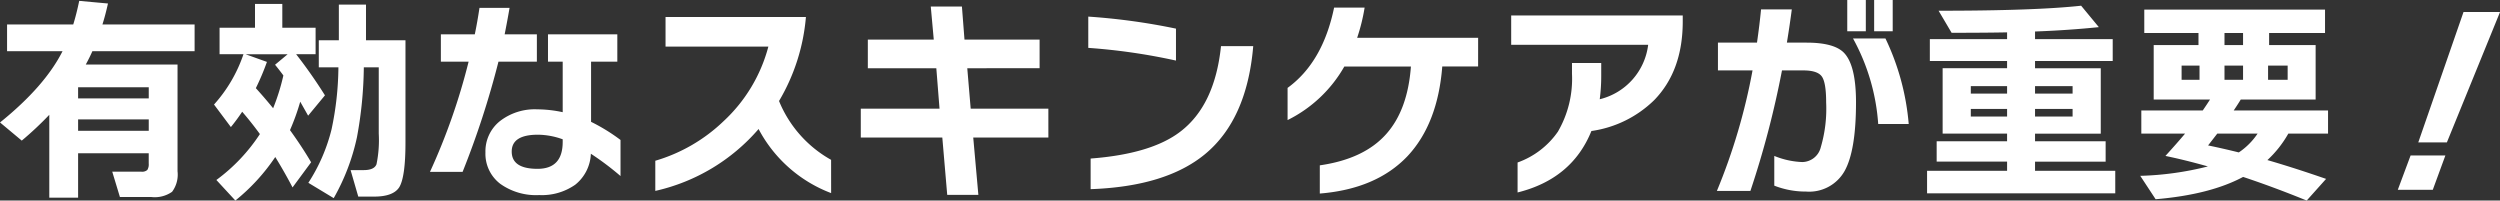
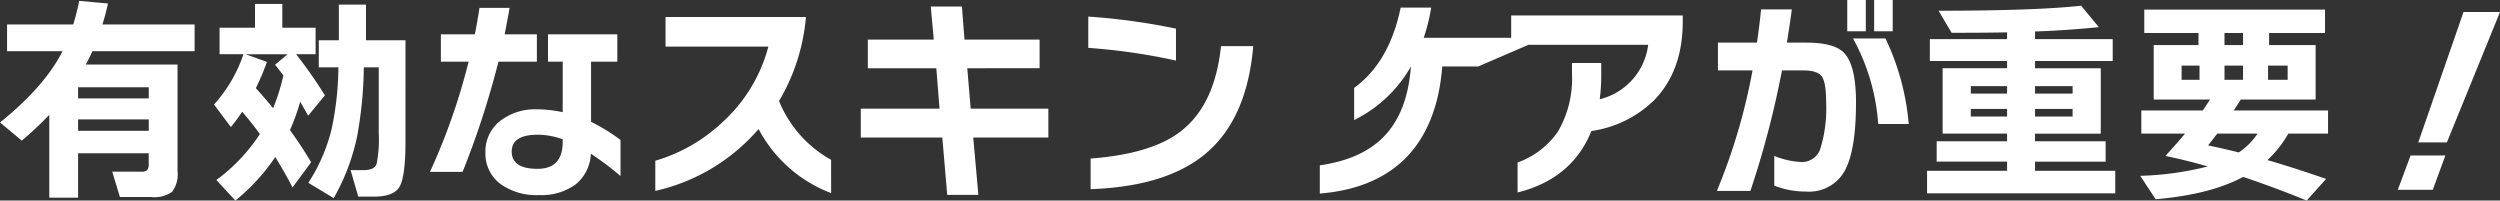
<svg xmlns="http://www.w3.org/2000/svg" width="374" height="30" viewBox="0 0 374 30">
  <rect x="0" y="0" width="374" height="30" fill="#333333" stroke="none" />
-   <path id="skincare-title" d="M17.049-26.325q-.383,1.734-.83,3.141h13.79v3.991H14.718q-.383.883-.99,2H27.455V-1.232a4.309,4.309,0,0,1-.814,3.075,4.5,4.5,0,0,1-3.08.785H18.836L17.687-1.166h4.341a1.155,1.155,0,0,0,.91-.262,1.587,1.587,0,0,0,.207-.949V-3.915H12.58V2.727H8.27v-12.4a49.814,49.814,0,0,1-4.118,3.86L.9-8.527q6.7-5.4,9.353-10.665h-8.3v-3.991h9.9q.479-1.538.894-3.533Zm6.1,14.2v-1.668H12.58v1.668Zm0,4.842v-1.7H12.58v1.7Zm32.5-18.877v5.333h5.906V-5.518q0,5.136-.926,6.674-.894,1.407-3.767,1.407H54.493L53.344-1.4h1.947q1.6,0,1.931-.883a17.83,17.83,0,0,0,.335-4.58v-9.913H55.323A60.213,60.213,0,0,1,54.3-6.335a31.909,31.909,0,0,1-3.48,9.128L47.024.5A26.186,26.186,0,0,0,50.5-7.513a46.146,46.146,0,0,0,1.022-9.258H48.588v-4.057h3v-5.333ZM41.756-10.654a31.365,31.365,0,0,0,1.532-4.907q-.575-.785-1.245-1.6l1.883-1.57H37.638l3.192,1.145a37.073,37.073,0,0,1-1.66,3.926Q40.448-12.257,41.756-10.654Zm4.054-.981a33.341,33.341,0,0,1-1.532,4.253q1.82,2.519,3.16,4.809L44.661,1.189q-1.213-2.323-2.586-4.547a29.382,29.382,0,0,1-5.969,6.51L33.265.077a26.513,26.513,0,0,0,6.512-6.87q-1.341-1.832-2.65-3.337-.83,1.243-1.692,2.29l-2.522-3.37a21.517,21.517,0,0,0,4.405-7.525H33.744v-3.959h5.3v-3.566h4.086v3.566h4.98v3.959H45.2a73.936,73.936,0,0,1,4.309,6.15L46.992-9.542Q46.385-10.621,45.81-11.635ZM93.726-.512a42.193,42.193,0,0,0-4.437-3.337A6.228,6.228,0,0,1,86.958.78a8.682,8.682,0,0,1-5.395,1.554A9.208,9.208,0,0,1,75.753.666a5.645,5.645,0,0,1-2.235-4.711,5.778,5.778,0,0,1,2.139-4.662,8.486,8.486,0,0,1,5.618-1.783,18.392,18.392,0,0,1,3.8.425v-7.557h-2.2v-4.089H93.247v4.089H89.32v9A27.522,27.522,0,0,1,93.726-5.91ZM81.212-17.622H75.466A130.24,130.24,0,0,1,70.1-1.134H65.219A93.707,93.707,0,0,0,71-17.622h-4.15v-4.089h5.076q.383-1.832.7-3.959h4.5q-.319,1.865-.734,3.959h4.82ZM85.075-5.616v-.393a11.133,11.133,0,0,0-3.7-.687q-3.926,0-3.926,2.519,0,2.585,3.863,2.585Q85.075-1.592,85.075-5.616ZM125.233,2.04a20.473,20.473,0,0,1-10.854-9.586,28.678,28.678,0,0,1-15.45,9.258V-2.8a24.86,24.86,0,0,0,10.215-5.921,23.321,23.321,0,0,0,6.7-11.156H100.461V-24.3h21a29.431,29.431,0,0,1-4.022,12.563,17.765,17.765,0,0,0,7.789,8.8Zm32.5-8.31H146.493l.766,8.571H142.6l-.734-8.571H129.67v-4.318h11.779l-.479-6.052H130.723v-4.286h9.864l-.447-4.94H144.8l.383,4.94h11.237v4.286H145.6l.511,6.052h11.62Zm19.089-11.516a90.215,90.215,0,0,0-13.12-1.9v-4.678a95.594,95.594,0,0,1,13.12,1.8Zm11.556-2.159q-.926,10.96-7.214,16.161-5.874,4.842-17.11,5.234v-4.58q9.034-.687,13.375-3.991,5.2-3.926,6.129-12.824ZM222.021-16.9h-5.363q-.67,8.571-5.2,13.413-4.661,4.907-13.12,5.594v-4.22q6.64-.949,9.96-4.711,3.192-3.6,3.671-10.076h-9.96a19.91,19.91,0,0,1-8.491,8.015V-13.7q5.267-3.828,6.959-12.007h4.565a27.977,27.977,0,0,1-1.117,4.515h18.1Zm30.613-6.739q0,7.394-4.278,11.778a16.79,16.79,0,0,1-9.385,4.613q-2.9,7.165-11.045,9.193V-2.54a12.394,12.394,0,0,0,6.033-4.613,15.746,15.746,0,0,0,2.107-8.637v-1.636h4.373v1.865A26.9,26.9,0,0,1,240.216-12a9.582,9.582,0,0,0,7.246-8.146H226.969v-4.384h25.665Zm31.411,1.472h-2.777v-4.678h2.777Zm-4.022,0h-2.777v-4.678h2.777ZM286.44-8.3h-4.565a30.887,30.887,0,0,0-3.767-12.792h4.852A36.644,36.644,0,0,1,286.44-8.3Zm-7.885-3.239q0,7.263-1.724,10.305a6.075,6.075,0,0,1-5.746,3.043,12.82,12.82,0,0,1-4.756-.883V-3.522a12.17,12.17,0,0,0,4.182.916,2.894,2.894,0,0,0,2.777-2.225,20.4,20.4,0,0,0,.8-6.707q0-2.977-.654-3.877t-2.761-.9h-3.192a139.274,139.274,0,0,1-4.724,18.026h-5.012a89.256,89.256,0,0,0,5.331-18.026H257.9v-4.155h5.842q.383-2.65.607-4.973h4.6q-.287,2.225-.734,4.973h2.937q4.15,0,5.618,1.538Q278.555-17.066,278.555-11.537ZM317.34,2.072H289.185V-1.3h11.971V-2.671H290.621V-5.714h10.534V-6.859h-9.641v-9.782h9.641v-1.08H289.6v-3.272h11.556v-1.014q-3.065.065-8.3.065l-1.947-3.3q14.493,0,21.324-.752l2.65,3.206q-4.437.458-9.545.654v1.145h11.62v3.272h-11.62v1.08h9.832v9.782h-9.832v1.145H315.9v3.043H305.338V-1.3h12Zm-6.384-14.918v-1.112h-5.618v1.112Zm0,3.435v-1.145h-5.618v1.145Zm-9.8-3.435v-1.112h-5.427v1.112Zm0,3.435v-1.145h-5.427v1.145Zm34.667,5.365a10.276,10.276,0,0,0,2.809-2.814H332.6q-.734.949-1.373,1.767Q333.3-4.667,335.823-4.045Zm7.406-2.814A16.285,16.285,0,0,1,340.1-2.9q3.958,1.145,8.779,2.814l-2.9,3.239q-4.98-2.028-9.513-3.533-4.948,2.65-13.088,3.337l-2.3-3.5a46.042,46.042,0,0,0,10.119-1.407q-3.48-.981-6.353-1.57,1.756-1.93,2.937-3.337h-6.544v-3.468h9.194q.67-.981,1.085-1.636h-8.427v-8.146h6.7v-1.8h-8.108v-3.5H348.72v3.5h-8.364v1.8h6.959v8.146h-11.2q-.351.589-1.053,1.636h14.11v3.468Zm-.1-8.048v-2.126H340.2v2.126Zm-6.672-5.2v-1.8h-2.777v1.8Zm0,5.2v-2.126h-2.777v2.126Zm-6.512,0v-2.126h-2.681v2.126ZM374.9-25.049l-7.949,19.5H362.67l6.767-19.5ZM366.724-3.587,364.84,1.549h-5.235l1.915-5.136Z" transform="translate(-0.896 26.848)" fill="#fff" />
+   <path id="skincare-title" d="M17.049-26.325q-.383,1.734-.83,3.141h13.79v3.991H14.718q-.383.883-.99,2H27.455V-1.232a4.309,4.309,0,0,1-.814,3.075,4.5,4.5,0,0,1-3.08.785H18.836L17.687-1.166h4.341a1.155,1.155,0,0,0,.91-.262,1.587,1.587,0,0,0,.207-.949V-3.915H12.58V2.727H8.27v-12.4a49.814,49.814,0,0,1-4.118,3.86L.9-8.527q6.7-5.4,9.353-10.665h-8.3v-3.991h9.9q.479-1.538.894-3.533Zm6.1,14.2v-1.668H12.58v1.668Zm0,4.842v-1.7H12.58v1.7Zm32.5-18.877v5.333h5.906V-5.518q0,5.136-.926,6.674-.894,1.407-3.767,1.407H54.493L53.344-1.4h1.947q1.6,0,1.931-.883a17.83,17.83,0,0,0,.335-4.58v-9.913H55.323A60.213,60.213,0,0,1,54.3-6.335a31.909,31.909,0,0,1-3.48,9.128L47.024.5A26.186,26.186,0,0,0,50.5-7.513a46.146,46.146,0,0,0,1.022-9.258H48.588v-4.057h3v-5.333ZM41.756-10.654a31.365,31.365,0,0,0,1.532-4.907q-.575-.785-1.245-1.6l1.883-1.57H37.638l3.192,1.145a37.073,37.073,0,0,1-1.66,3.926Q40.448-12.257,41.756-10.654Zm4.054-.981a33.341,33.341,0,0,1-1.532,4.253q1.82,2.519,3.16,4.809L44.661,1.189q-1.213-2.323-2.586-4.547a29.382,29.382,0,0,1-5.969,6.51L33.265.077a26.513,26.513,0,0,0,6.512-6.87q-1.341-1.832-2.65-3.337-.83,1.243-1.692,2.29l-2.522-3.37a21.517,21.517,0,0,0,4.405-7.525H33.744v-3.959h5.3v-3.566h4.086v3.566h4.98v3.959H45.2a73.936,73.936,0,0,1,4.309,6.15L46.992-9.542Q46.385-10.621,45.81-11.635ZM93.726-.512a42.193,42.193,0,0,0-4.437-3.337A6.228,6.228,0,0,1,86.958.78a8.682,8.682,0,0,1-5.395,1.554A9.208,9.208,0,0,1,75.753.666a5.645,5.645,0,0,1-2.235-4.711,5.778,5.778,0,0,1,2.139-4.662,8.486,8.486,0,0,1,5.618-1.783,18.392,18.392,0,0,1,3.8.425v-7.557h-2.2v-4.089H93.247v4.089H89.32v9A27.522,27.522,0,0,1,93.726-5.91ZM81.212-17.622H75.466A130.24,130.24,0,0,1,70.1-1.134H65.219A93.707,93.707,0,0,0,71-17.622h-4.15v-4.089h5.076q.383-1.832.7-3.959h4.5q-.319,1.865-.734,3.959h4.82ZM85.075-5.616v-.393a11.133,11.133,0,0,0-3.7-.687q-3.926,0-3.926,2.519,0,2.585,3.863,2.585Q85.075-1.592,85.075-5.616ZM125.233,2.04a20.473,20.473,0,0,1-10.854-9.586,28.678,28.678,0,0,1-15.45,9.258V-2.8a24.86,24.86,0,0,0,10.215-5.921,23.321,23.321,0,0,0,6.7-11.156H100.461V-24.3h21a29.431,29.431,0,0,1-4.022,12.563,17.765,17.765,0,0,0,7.789,8.8Zm32.5-8.31H146.493l.766,8.571H142.6l-.734-8.571H129.67v-4.318h11.779l-.479-6.052H130.723v-4.286h9.864l-.447-4.94H144.8l.383,4.94h11.237v4.286H145.6l.511,6.052h11.62Zm19.089-11.516a90.215,90.215,0,0,0-13.12-1.9v-4.678a95.594,95.594,0,0,1,13.12,1.8Zm11.556-2.159q-.926,10.96-7.214,16.161-5.874,4.842-17.11,5.234v-4.58q9.034-.687,13.375-3.991,5.2-3.926,6.129-12.824ZM222.021-16.9h-5.363q-.67,8.571-5.2,13.413-4.661,4.907-13.12,5.594v-4.22q6.64-.949,9.96-4.711,3.192-3.6,3.671-10.076a19.91,19.91,0,0,1-8.491,8.015V-13.7q5.267-3.828,6.959-12.007h4.565a27.977,27.977,0,0,1-1.117,4.515h18.1Zm30.613-6.739q0,7.394-4.278,11.778a16.79,16.79,0,0,1-9.385,4.613q-2.9,7.165-11.045,9.193V-2.54a12.394,12.394,0,0,0,6.033-4.613,15.746,15.746,0,0,0,2.107-8.637v-1.636h4.373v1.865A26.9,26.9,0,0,1,240.216-12a9.582,9.582,0,0,0,7.246-8.146H226.969v-4.384h25.665Zm31.411,1.472h-2.777v-4.678h2.777Zm-4.022,0h-2.777v-4.678h2.777ZM286.44-8.3h-4.565a30.887,30.887,0,0,0-3.767-12.792h4.852A36.644,36.644,0,0,1,286.44-8.3Zm-7.885-3.239q0,7.263-1.724,10.305a6.075,6.075,0,0,1-5.746,3.043,12.82,12.82,0,0,1-4.756-.883V-3.522a12.17,12.17,0,0,0,4.182.916,2.894,2.894,0,0,0,2.777-2.225,20.4,20.4,0,0,0,.8-6.707q0-2.977-.654-3.877t-2.761-.9h-3.192a139.274,139.274,0,0,1-4.724,18.026h-5.012a89.256,89.256,0,0,0,5.331-18.026H257.9v-4.155h5.842q.383-2.65.607-4.973h4.6q-.287,2.225-.734,4.973h2.937q4.15,0,5.618,1.538Q278.555-17.066,278.555-11.537ZM317.34,2.072H289.185V-1.3h11.971V-2.671H290.621V-5.714h10.534V-6.859h-9.641v-9.782h9.641v-1.08H289.6v-3.272h11.556v-1.014q-3.065.065-8.3.065l-1.947-3.3q14.493,0,21.324-.752l2.65,3.206q-4.437.458-9.545.654v1.145h11.62v3.272h-11.62v1.08h9.832v9.782h-9.832v1.145H315.9v3.043H305.338V-1.3h12Zm-6.384-14.918v-1.112h-5.618v1.112Zm0,3.435v-1.145h-5.618v1.145Zm-9.8-3.435v-1.112h-5.427v1.112Zm0,3.435v-1.145h-5.427v1.145Zm34.667,5.365a10.276,10.276,0,0,0,2.809-2.814H332.6q-.734.949-1.373,1.767Q333.3-4.667,335.823-4.045Zm7.406-2.814A16.285,16.285,0,0,1,340.1-2.9q3.958,1.145,8.779,2.814l-2.9,3.239q-4.98-2.028-9.513-3.533-4.948,2.65-13.088,3.337l-2.3-3.5a46.042,46.042,0,0,0,10.119-1.407q-3.48-.981-6.353-1.57,1.756-1.93,2.937-3.337h-6.544v-3.468h9.194q.67-.981,1.085-1.636h-8.427v-8.146h6.7v-1.8h-8.108v-3.5H348.72v3.5h-8.364v1.8h6.959v8.146h-11.2q-.351.589-1.053,1.636h14.11v3.468Zm-.1-8.048v-2.126H340.2v2.126Zm-6.672-5.2v-1.8h-2.777v1.8Zm0,5.2v-2.126h-2.777v2.126Zm-6.512,0v-2.126h-2.681v2.126ZM374.9-25.049l-7.949,19.5H362.67l6.767-19.5ZM366.724-3.587,364.84,1.549h-5.235l1.915-5.136Z" transform="translate(-0.896 26.848)" fill="#fff" />
</svg>